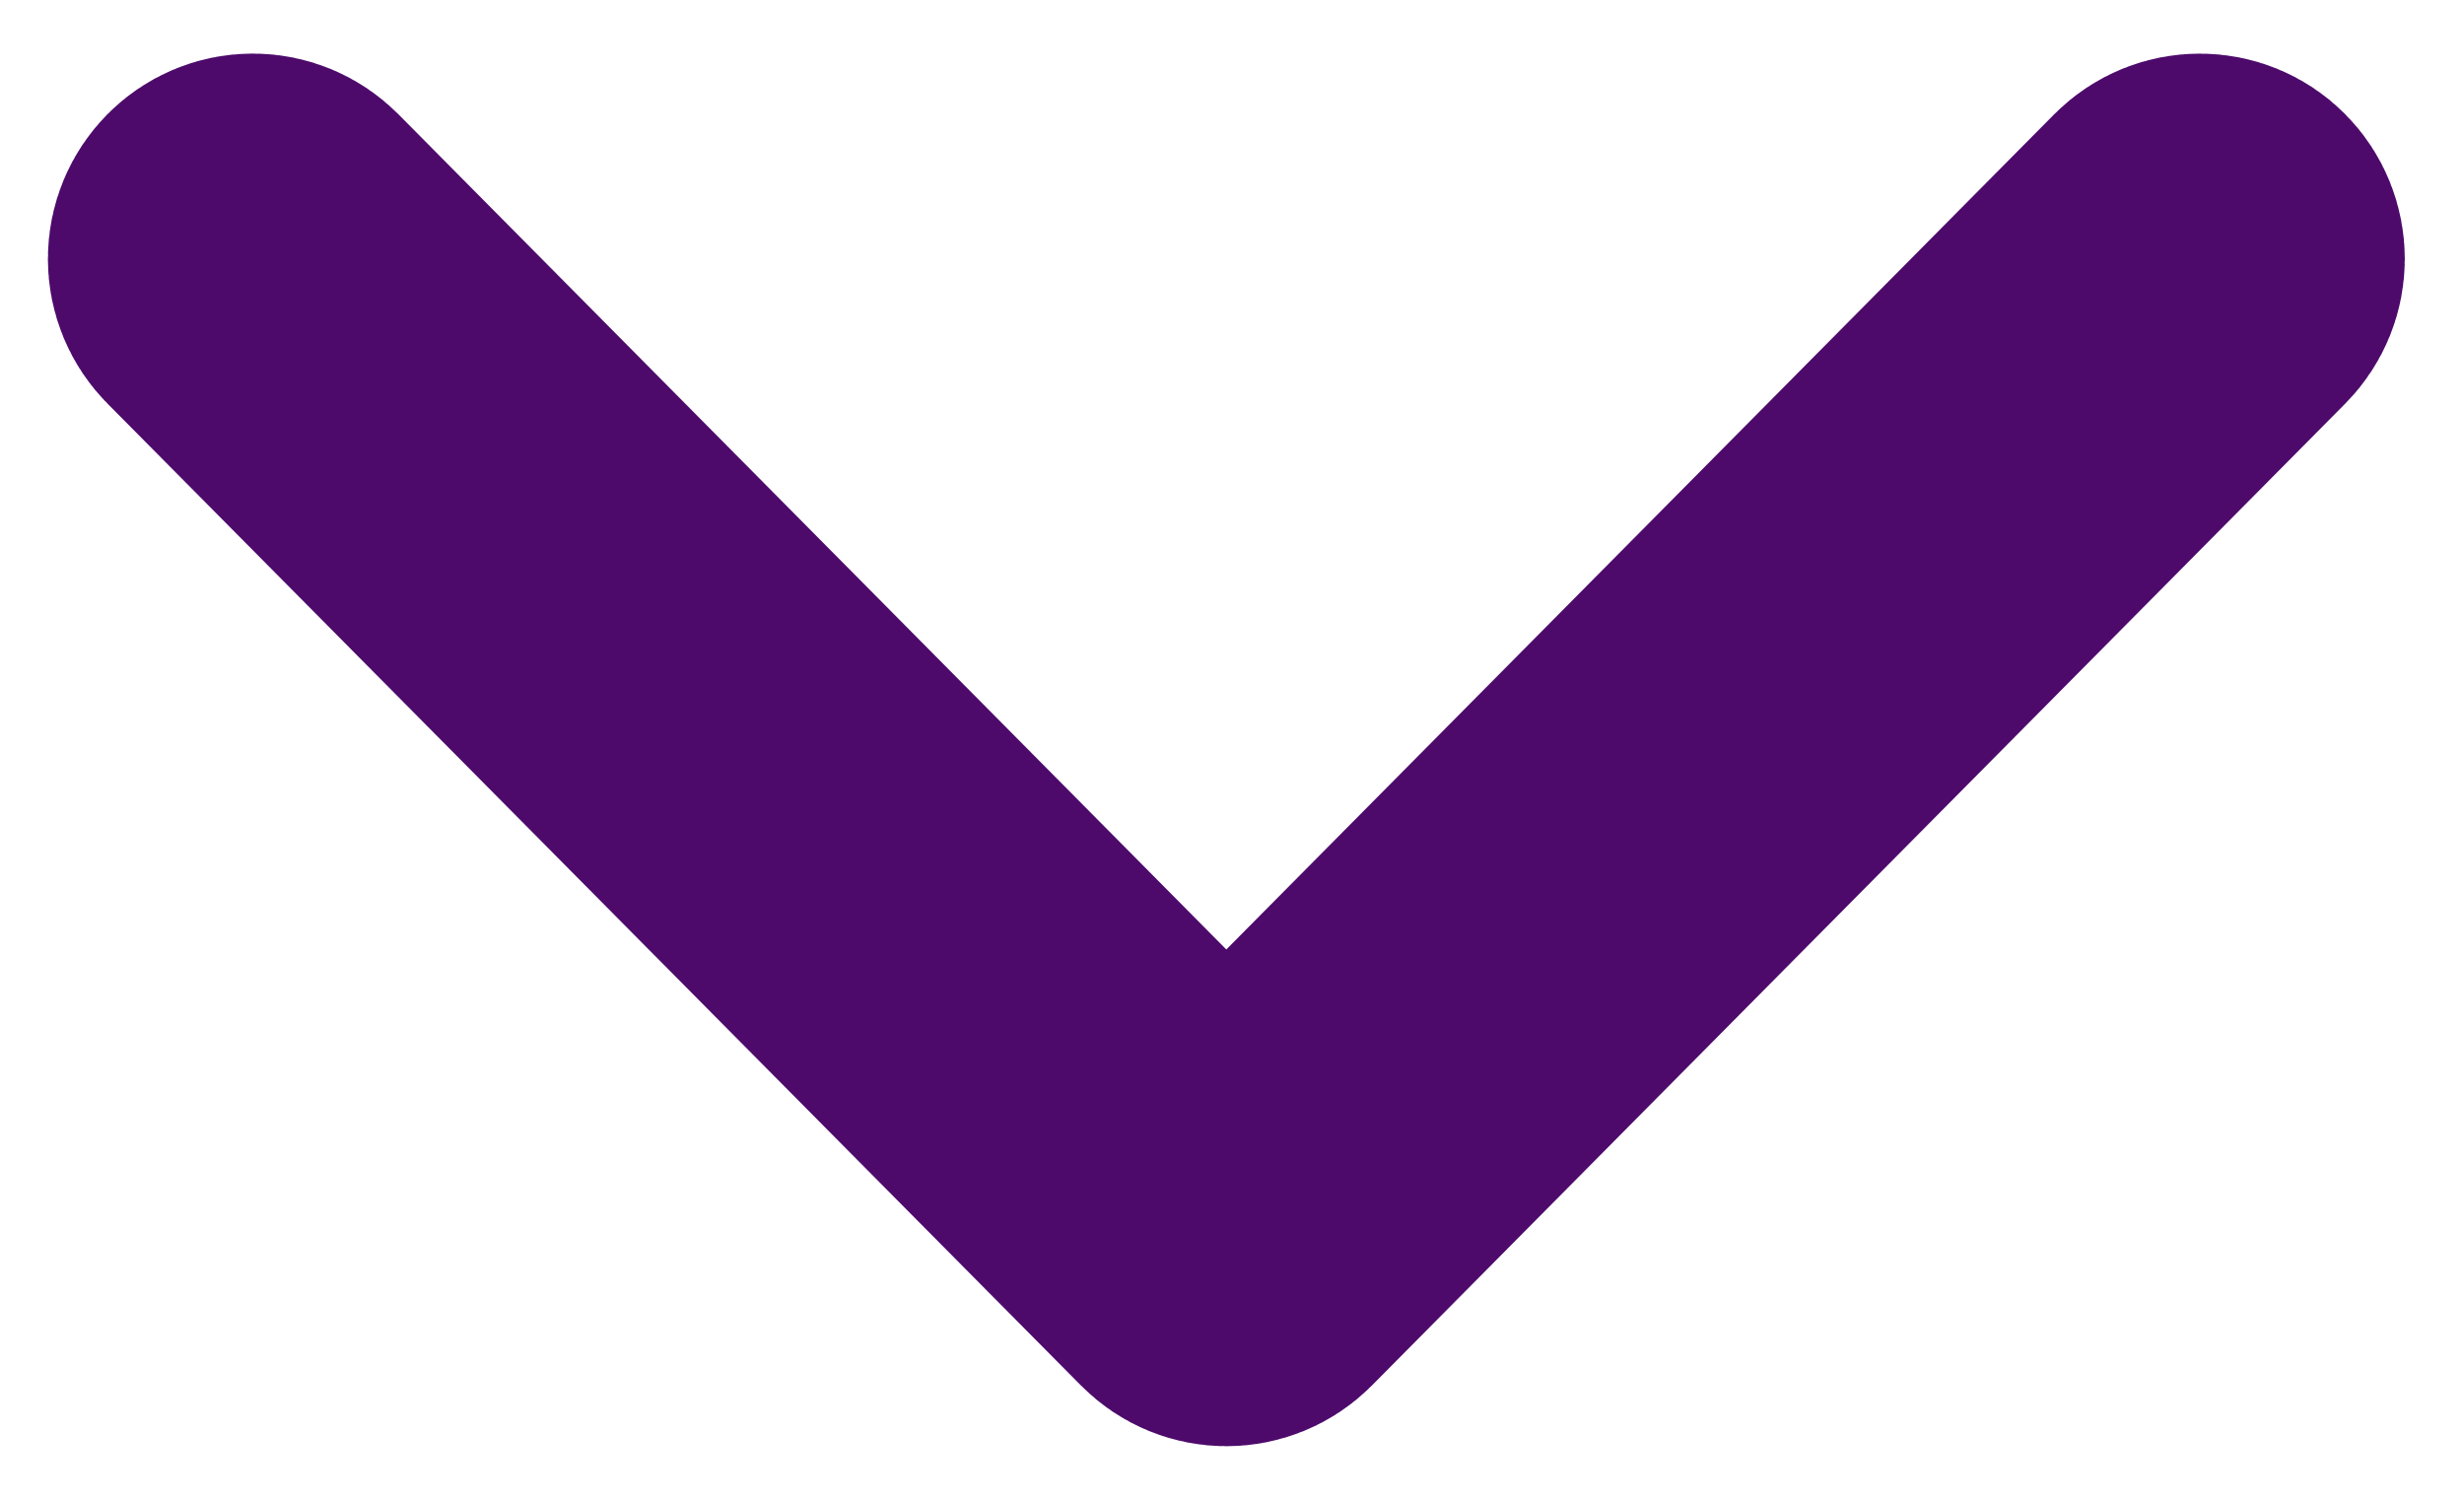
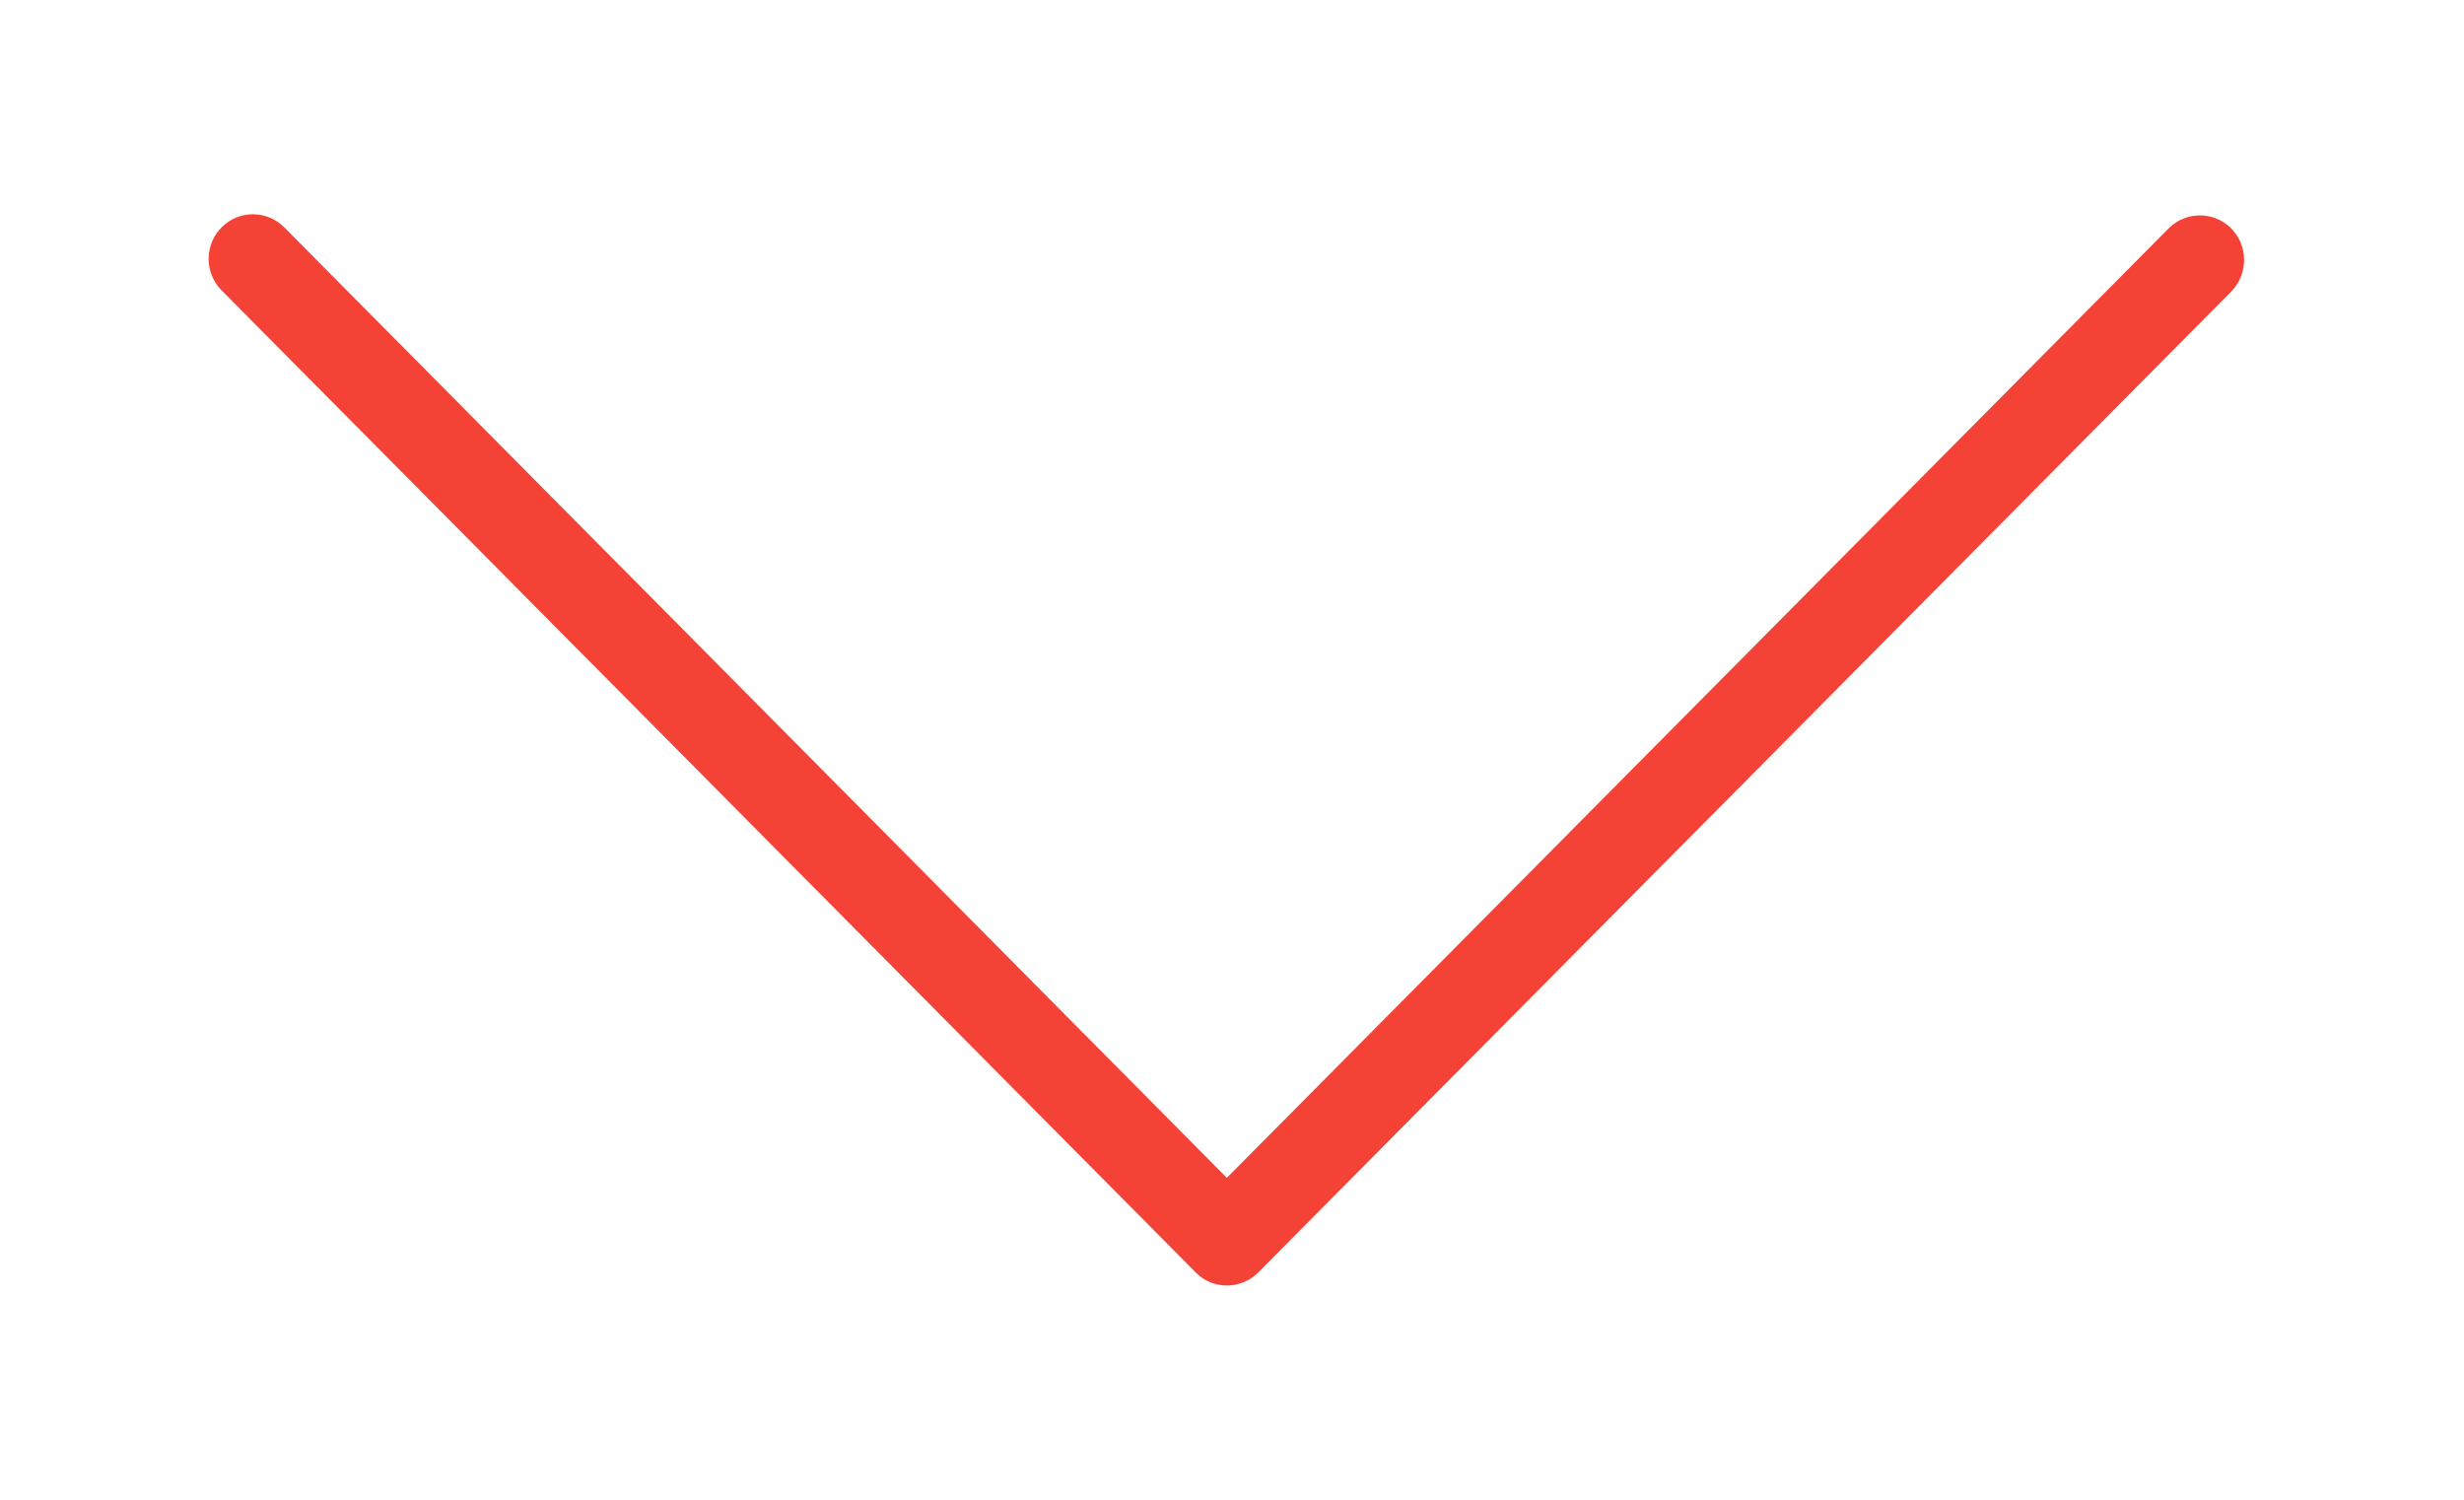
<svg xmlns="http://www.w3.org/2000/svg" xmlns:xlink="http://www.w3.org/1999/xlink" width="23" height="14" viewBox="0 0 23 14">
  <defs>
-     <path id="4ywjtob2ta" d="M.917 19.553c-.23 0-.417-.185-.417-.413 0-.11.044-.215.122-.293l8.872-8.794L.622 1.259C.46 1.097.46.835.622.674c.163-.162.427-.162.59 0l9.166 9.086c.163.162.163.423 0 .584l-9.166 9.087c-.078.078-.184.122-.295.122z" />
-   </defs>
+     </defs>
  <g fill="none" fill-rule="evenodd">
    <g fill-rule="nonzero">
      <g>
        <path fill="#F44336" d="M1.217.668C1.05.51.787.515.627.678c-.155.16-.155.414 0 .574l8.868 8.796-8.868 8.794c-.165.159-.17.42-.01.584.16.165.423.169.589.01l.01-.01 9.162-9.087c.163-.16.163-.422 0-.584L1.217.668z" transform="translate(-1516 -2774) rotate(90 -619 2156.5)" />
        <g transform="translate(-1516 -2774) rotate(90 -619 2156.5)">
          <use fill="#000" xlink:href="#4ywjtob2ta" />
          <use stroke="#979797" xlink:href="#4ywjtob2ta" />
          <use stroke="#4D0A6B" stroke-width="3" xlink:href="#4ywjtob2ta" />
        </g>
      </g>
    </g>
  </g>
</svg>